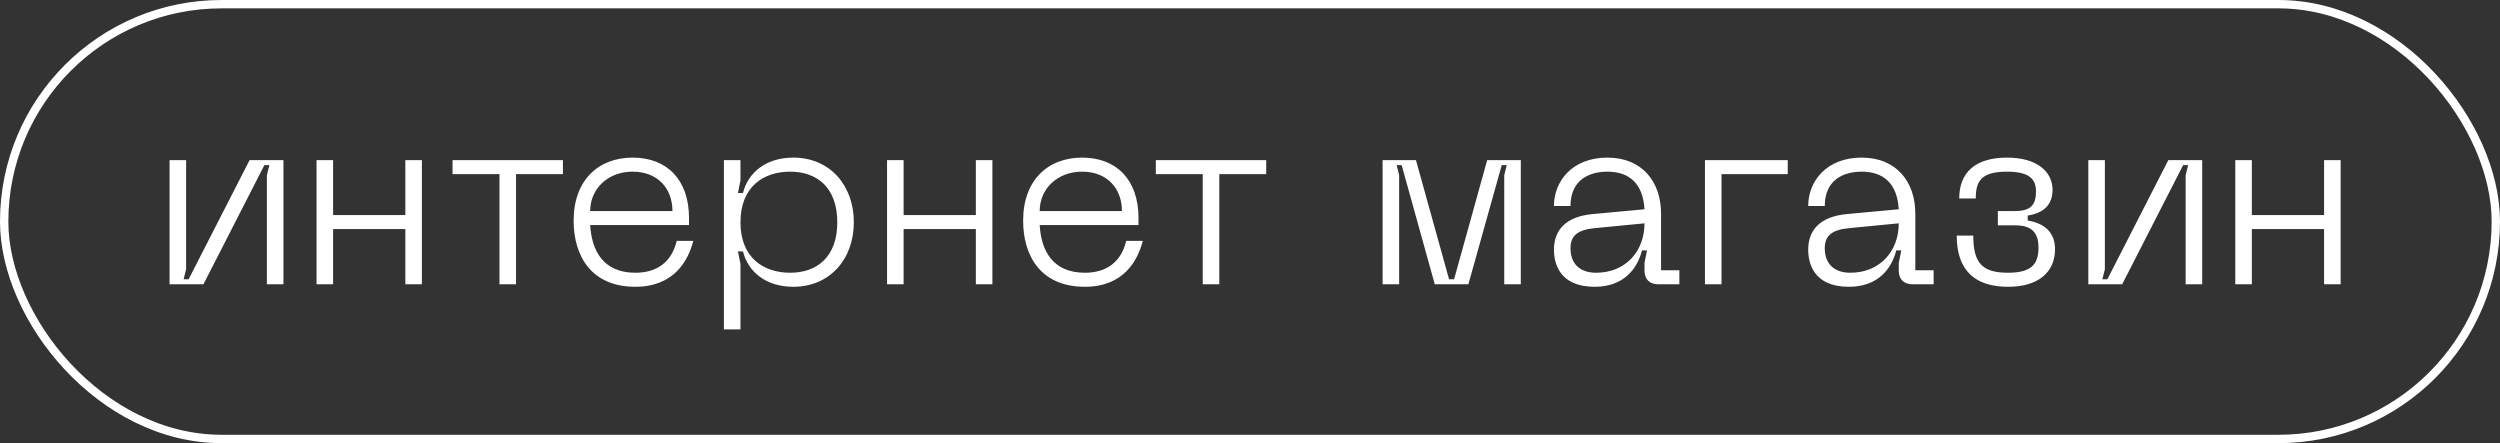
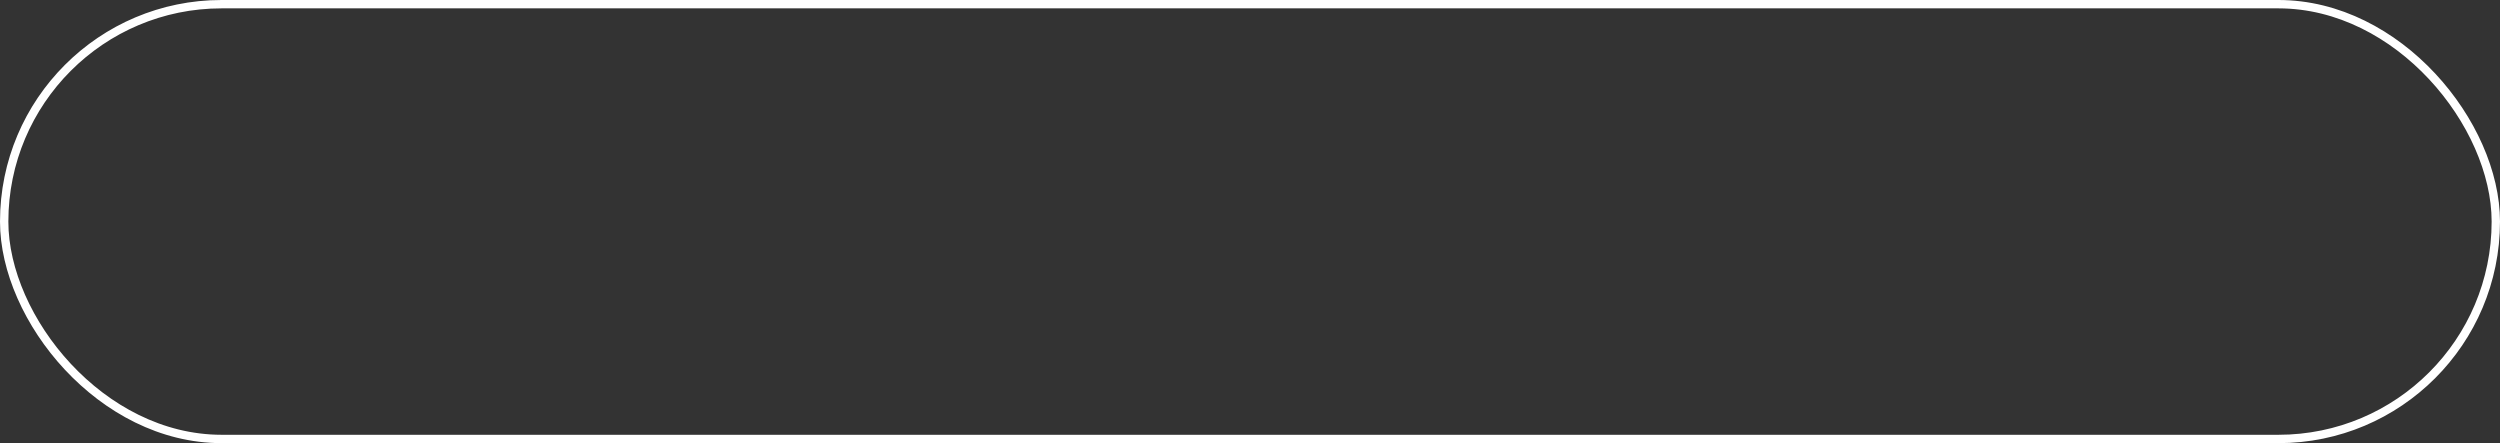
<svg xmlns="http://www.w3.org/2000/svg" width="299" height="53" viewBox="0 0 299 53" fill="none">
  <rect x="0" y="0" width="299" height="53" fill="#333333" stroke="none" />
  <rect x="0.5" y="0.5" width="298" height="52" rx="26" stroke="white" />
-   <path d="M33.9 34V19.15H29.85L22.56 33.4H21.96L22.26 32.2V19.15H20.28V34H24.33L31.62 19.75H32.22L31.92 20.95V34H33.9ZM48.478 19.15V25.72H39.838V19.15H37.858V34H39.838V27.4H48.478V34H50.458V19.15H48.478ZM67.326 19.15H54.126V20.83H59.736V34H61.716V20.83H67.326V19.15ZM68.606 26.38C68.606 30.67 70.766 34.3 75.986 34.3C80.636 34.3 82.316 31.15 82.916 28.81H80.936C80.336 31.3 78.626 32.62 75.986 32.62C72.116 32.62 70.766 29.95 70.586 26.92H82.406V26.08C82.406 21.49 79.766 18.85 75.656 18.85C71.546 18.85 68.606 21.58 68.606 26.38ZM70.586 25.24C70.586 22.6 72.686 20.53 75.656 20.53C78.716 20.53 80.426 22.6 80.426 25.24H70.586ZM86.579 19.15V39.4H88.559V31.57L88.259 30.07H88.859C89.459 32.47 91.559 34.3 94.889 34.3C99.209 34.3 102.119 31.03 102.119 26.59C102.119 22.12 99.209 18.85 94.889 18.85C91.559 18.85 89.459 20.68 88.859 23.08H88.259L88.559 21.58V19.15H86.579ZM88.559 26.59C88.559 22.33 91.319 20.53 94.499 20.53C97.679 20.53 100.139 22.39 100.139 26.59C100.139 30.76 97.679 32.62 94.499 32.62C91.319 32.62 88.559 30.82 88.559 26.59ZM116.711 19.15V25.72H108.071V19.15H106.091V34H108.071V27.4H116.711V34H118.691V19.15H116.711ZM122.366 26.38C122.366 30.67 124.526 34.3 129.746 34.3C134.396 34.3 136.076 31.15 136.676 28.81H134.696C134.096 31.3 132.386 32.62 129.746 32.62C125.876 32.62 124.526 29.95 124.346 26.92H136.166V26.08C136.166 21.49 133.526 18.85 129.416 18.85C125.306 18.85 122.366 21.58 122.366 26.38ZM124.346 25.24C124.346 22.6 126.446 20.53 129.416 20.53C132.476 20.53 134.186 22.6 134.186 25.24H124.346ZM151.437 19.15H138.237V20.83H143.847V34H145.827V20.83H151.437V19.15ZM165.358 34H167.338V20.95L167.038 19.75H167.638L171.598 34H175.618L179.608 19.75H180.208L179.908 20.95V34H181.888V19.15H177.868L173.908 33.4H173.308L169.348 19.15H165.358V34ZM185.852 29.86C185.852 31.42 186.452 34.3 190.712 34.3C194.192 34.3 195.812 32.17 196.382 29.95H196.982L196.682 31.45V32.35C196.682 33.4 197.282 34 198.332 34H200.852V32.32H198.662V25.54C198.662 21.76 196.412 18.85 192.242 18.85C188.012 18.85 185.852 21.7 185.852 24.64H187.832C187.832 21.55 190.022 20.53 192.242 20.53C194.912 20.53 196.502 22 196.682 25.03L190.502 25.6C187.232 25.9 185.852 27.55 185.852 29.86ZM187.832 29.68C187.832 28.09 188.822 27.46 190.802 27.28L196.682 26.71C196.682 30.04 194.432 32.62 190.892 32.62C188.972 32.62 187.832 31.57 187.832 29.68ZM203.913 34H205.893V20.83H213.813V19.15H203.913V34ZM216.262 29.86C216.262 31.42 216.862 34.3 221.122 34.3C224.602 34.3 226.222 32.17 226.792 29.95H227.392L227.092 31.45V32.35C227.092 33.4 227.692 34 228.742 34H231.262V32.32H229.072V25.54C229.072 21.76 226.822 18.85 222.652 18.85C218.422 18.85 216.262 21.7 216.262 24.64H218.242C218.242 21.55 220.432 20.53 222.652 20.53C225.322 20.53 226.912 22 227.092 25.03L220.912 25.6C217.642 25.9 216.262 27.55 216.262 29.86ZM218.242 29.68C218.242 28.09 219.232 27.46 221.212 27.28L227.092 26.71C227.092 30.04 224.842 32.62 221.302 32.62C219.382 32.62 218.242 31.57 218.242 29.68ZM234.023 28.18C234.023 32.44 236.303 34.3 240.173 34.3C243.773 34.3 245.783 32.56 245.783 29.8C245.783 27.73 244.433 26.68 242.513 26.38V25.78C244.433 25.48 245.483 24.49 245.483 22.69C245.483 20.56 243.653 18.85 240.053 18.85C236.183 18.85 234.323 20.68 234.323 23.74H236.303C236.303 21.64 236.963 20.53 240.053 20.53C242.873 20.53 243.503 21.55 243.503 22.9C243.503 24.4 242.963 25.24 241.043 25.24H238.943V26.95H241.043C242.963 26.95 243.803 27.82 243.803 29.59C243.803 31.57 242.993 32.62 240.173 32.62C237.083 32.62 236.003 31.48 236.003 28.18H234.023ZM263.382 34V19.15H259.332L252.042 33.4H251.442L251.742 32.2V19.15H249.762V34H253.812L261.102 19.75H261.702L261.402 20.95V34H263.382ZM277.961 19.15V25.72H269.321V19.15H267.341V34H269.321V27.4H277.961V34H279.941V19.15H277.961Z" fill="white" />
</svg>